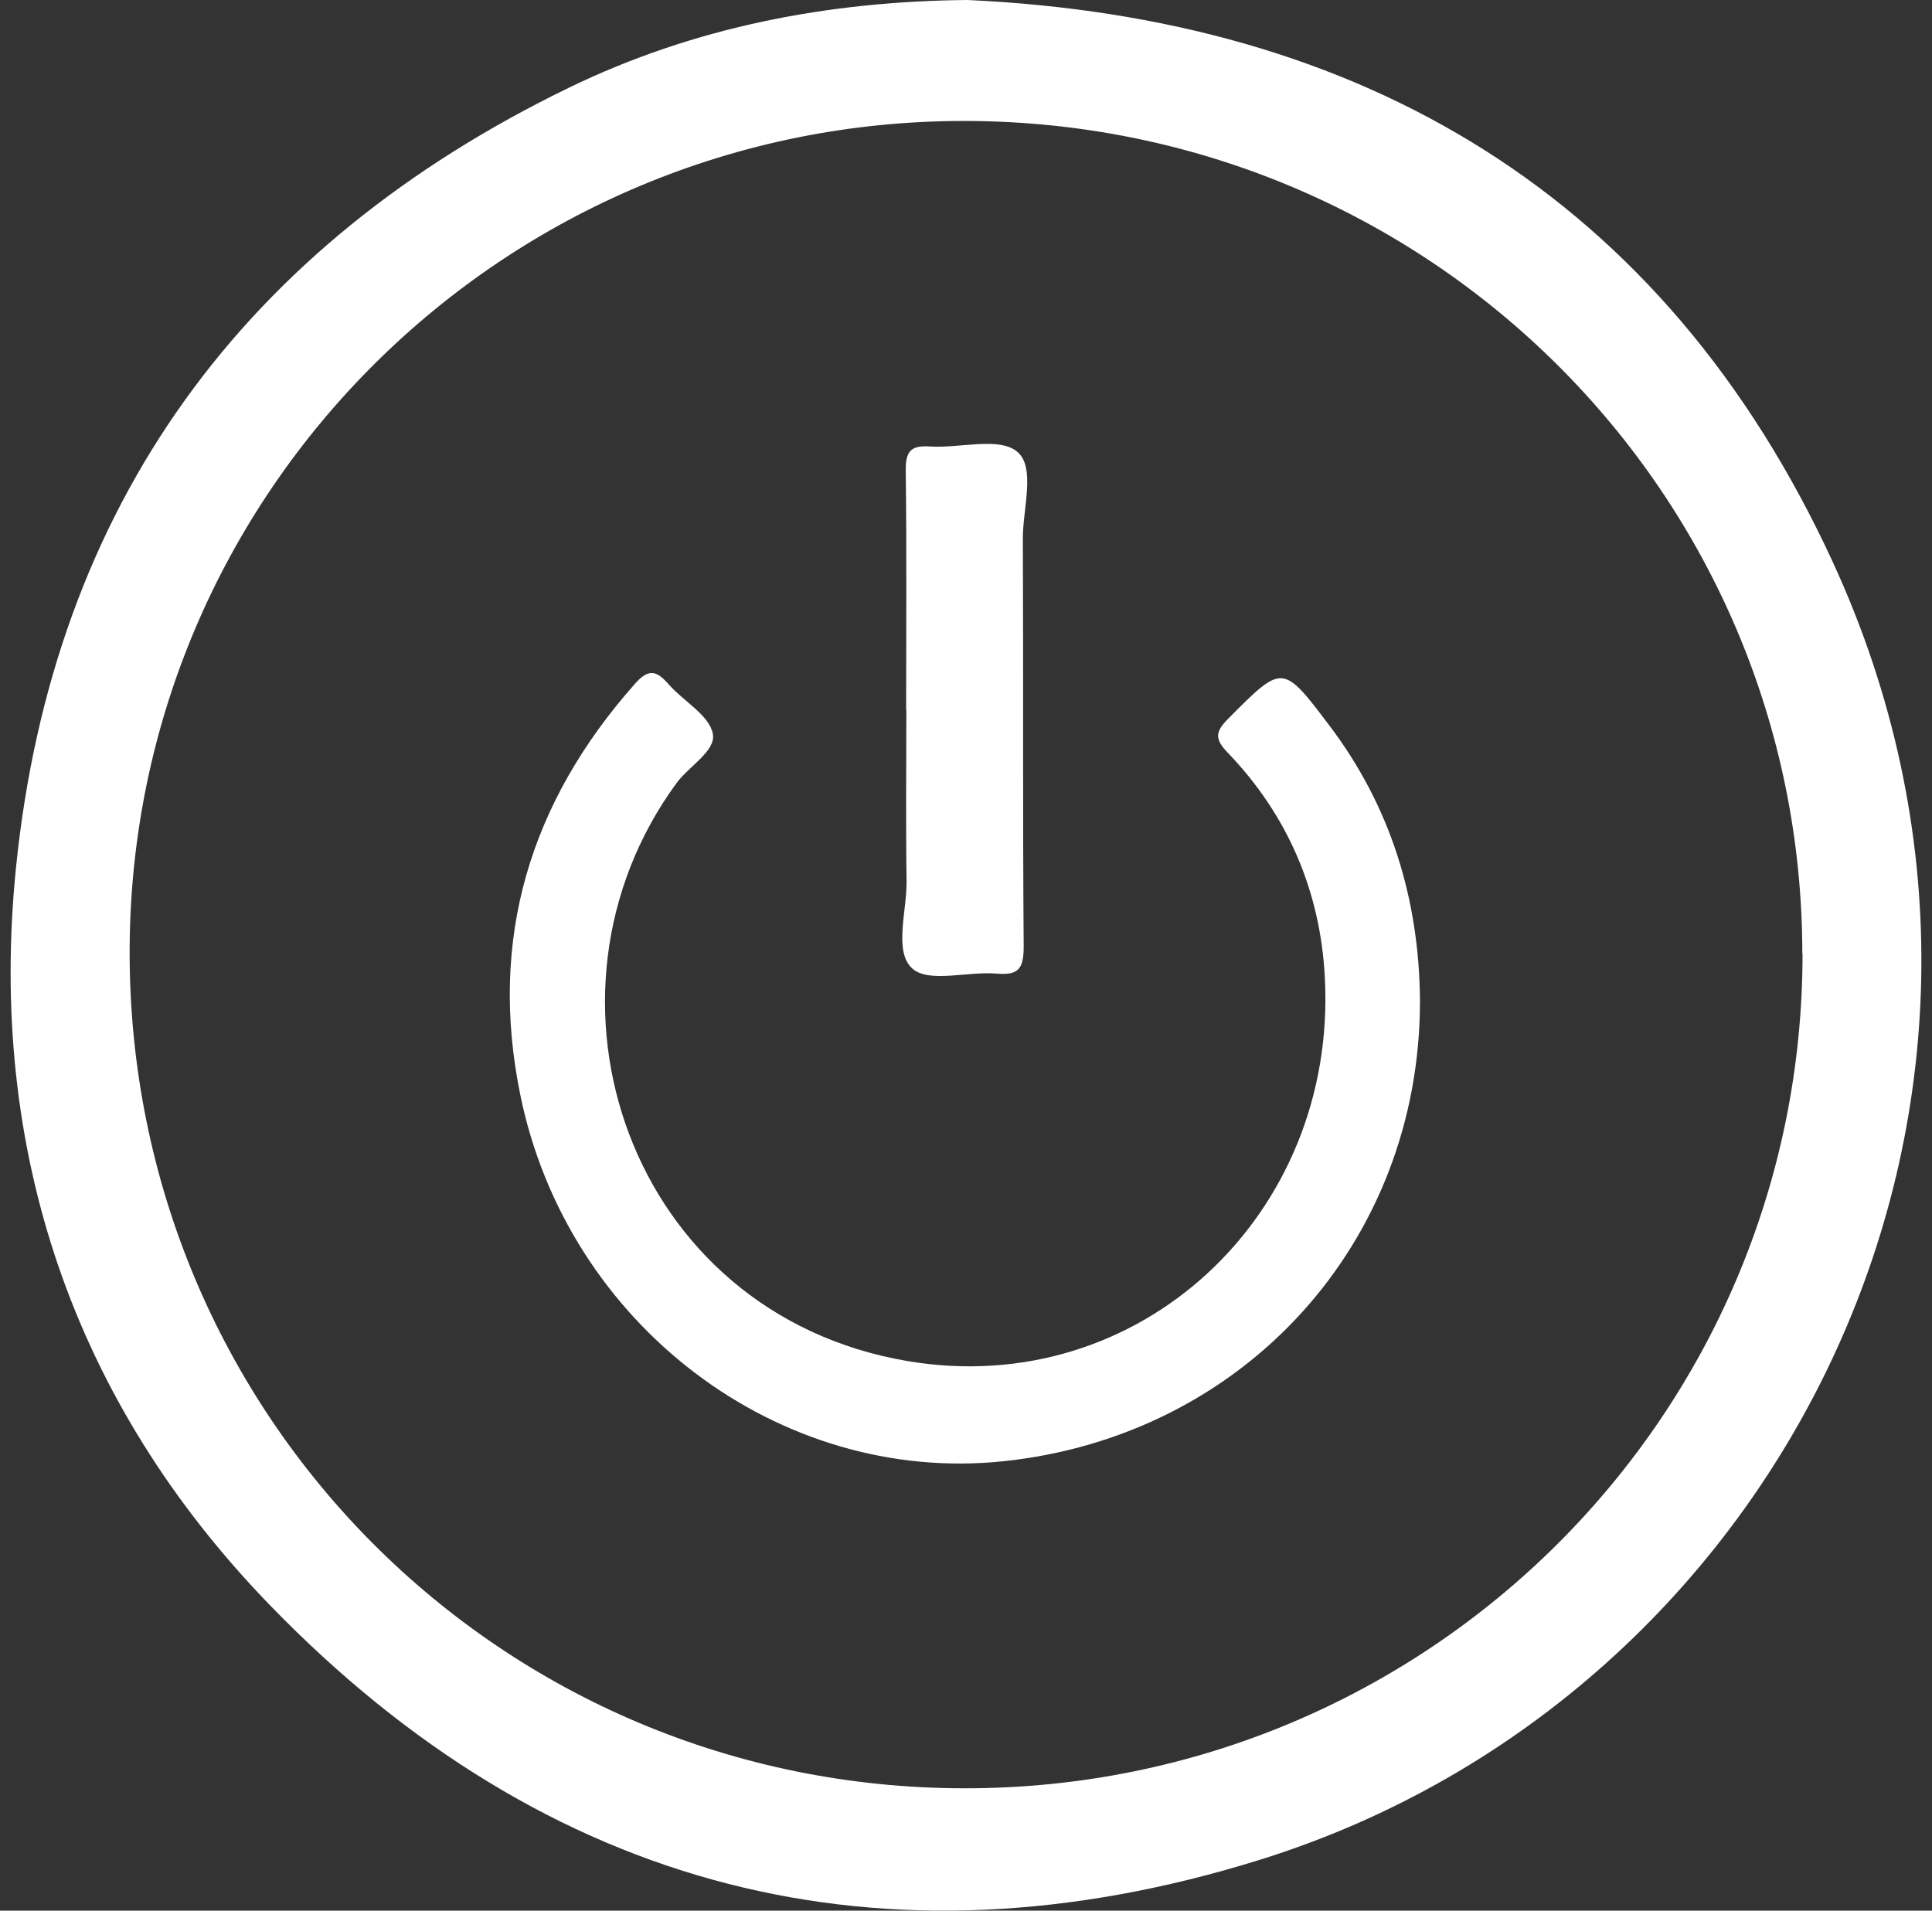
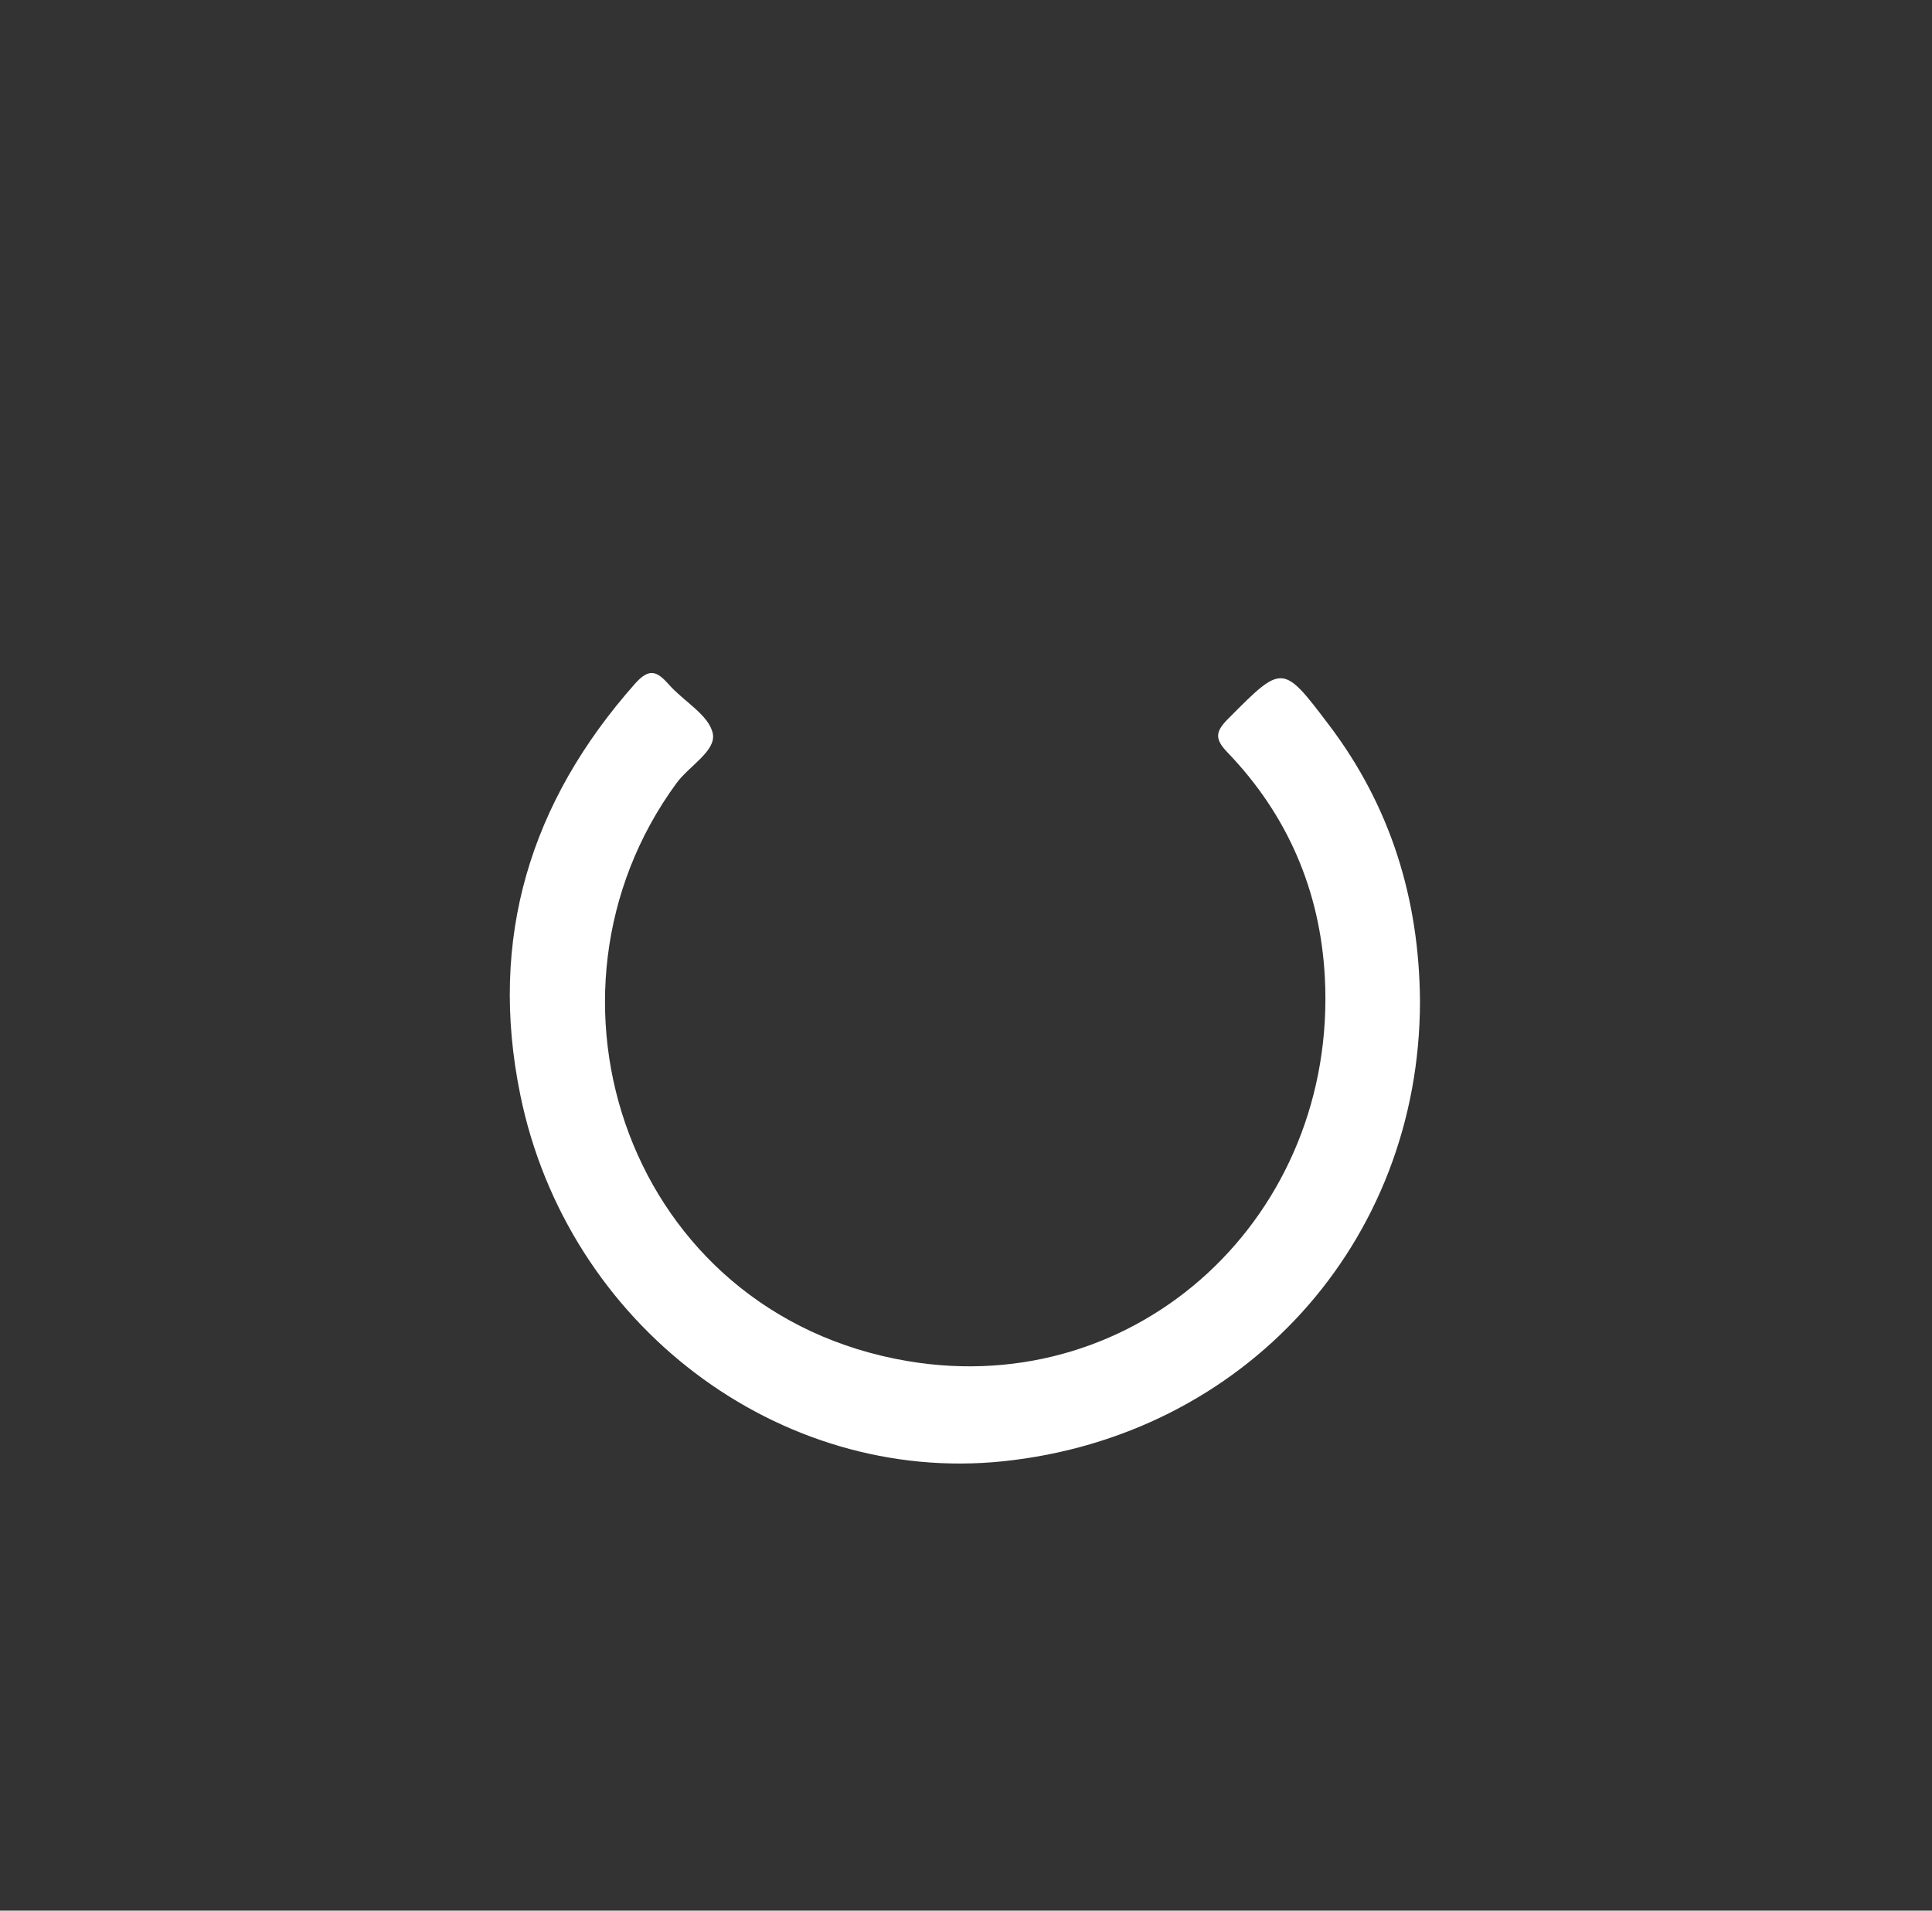
<svg xmlns="http://www.w3.org/2000/svg" width="91" height="90" viewBox="0 0 91 90" fill="none">
  <rect x="0" y="0" width="91" height="90" fill="#333333" stroke="none" />
-   <path d="M45.567 0C64.173 0.855 78.367 9.198 86.33 26.481C97.932 51.67 84.168 79.872 59.331 87.608C41.615 93.127 25.768 89.08 12.718 75.616C3.425 66.029 -0.595 54.146 0.755 40.851C2.496 23.747 11.535 11.535 26.805 4.127C32.694 1.273 38.994 0.06 45.567 0ZM84.892 44.938C84.892 23.269 67.323 5.758 45.518 5.698C23.772 5.638 6.115 23.17 6.106 44.848C6.096 66.676 23.616 84.227 45.43 84.237C67.245 84.257 84.902 66.666 84.902 44.928L84.892 44.938Z" fill="white" />
  <path d="M66.883 47.175C66.873 58.541 58.607 67.65 47.24 68.834C36.685 69.928 26.717 62.41 24.506 51.571C22.999 44.202 24.975 37.768 29.916 32.199C30.581 31.453 30.943 31.613 31.5 32.239C32.195 33.035 33.398 33.681 33.574 34.556C33.74 35.371 32.449 36.087 31.862 36.893C24.545 46.887 29.602 61.873 42.73 64.11C53.657 65.97 62.999 57.229 62.402 46.032C62.187 41.974 60.651 38.395 57.834 35.461C57.188 34.795 57.247 34.457 57.864 33.84C60.407 31.285 60.407 31.255 62.588 34.138C65.503 37.977 66.853 42.362 66.883 47.175Z" fill="white" />
-   <path d="M42.68 33.432C42.68 29.673 42.71 25.924 42.661 22.166C42.651 21.241 42.915 20.972 43.805 21.032C45.214 21.121 47.063 20.564 47.914 21.28C48.794 22.016 48.168 23.965 48.178 25.387C48.207 31.782 48.168 38.186 48.217 44.58C48.217 45.624 47.982 45.952 46.945 45.862C45.586 45.743 43.747 46.32 42.974 45.624C42.084 44.828 42.719 42.929 42.7 41.507C42.661 38.822 42.69 36.127 42.69 33.442L42.68 33.432Z" fill="white" />
</svg>